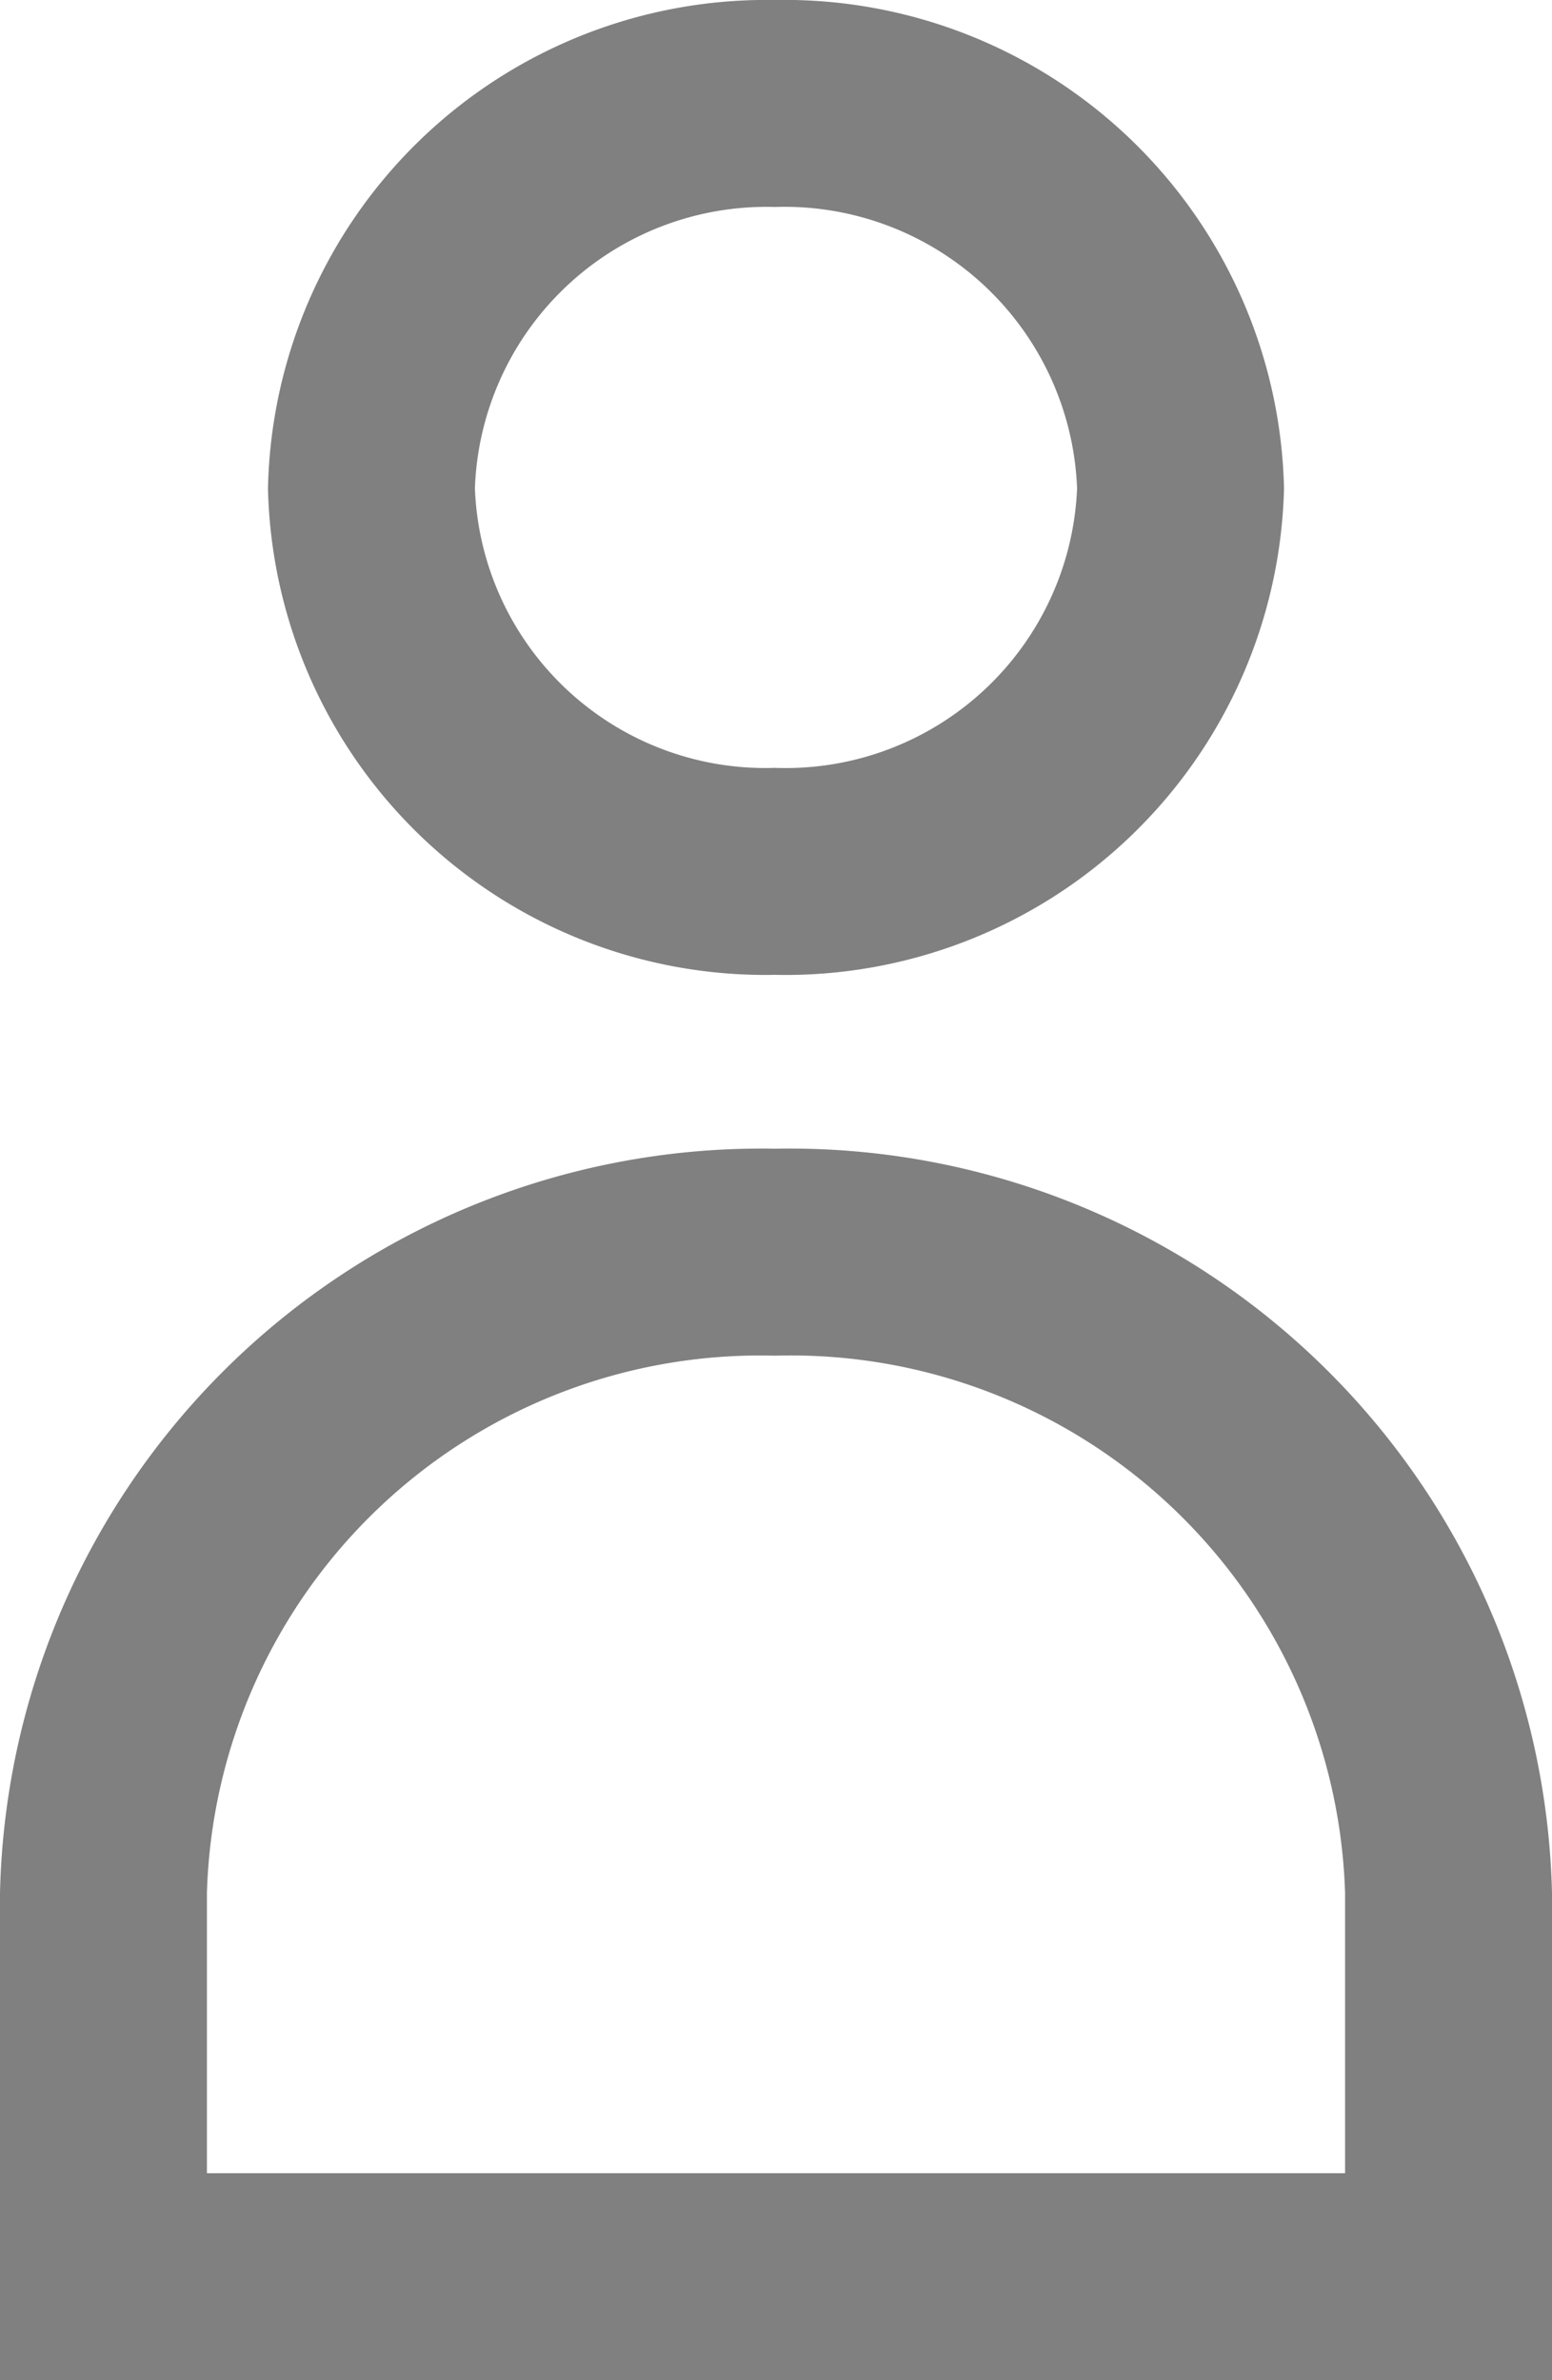
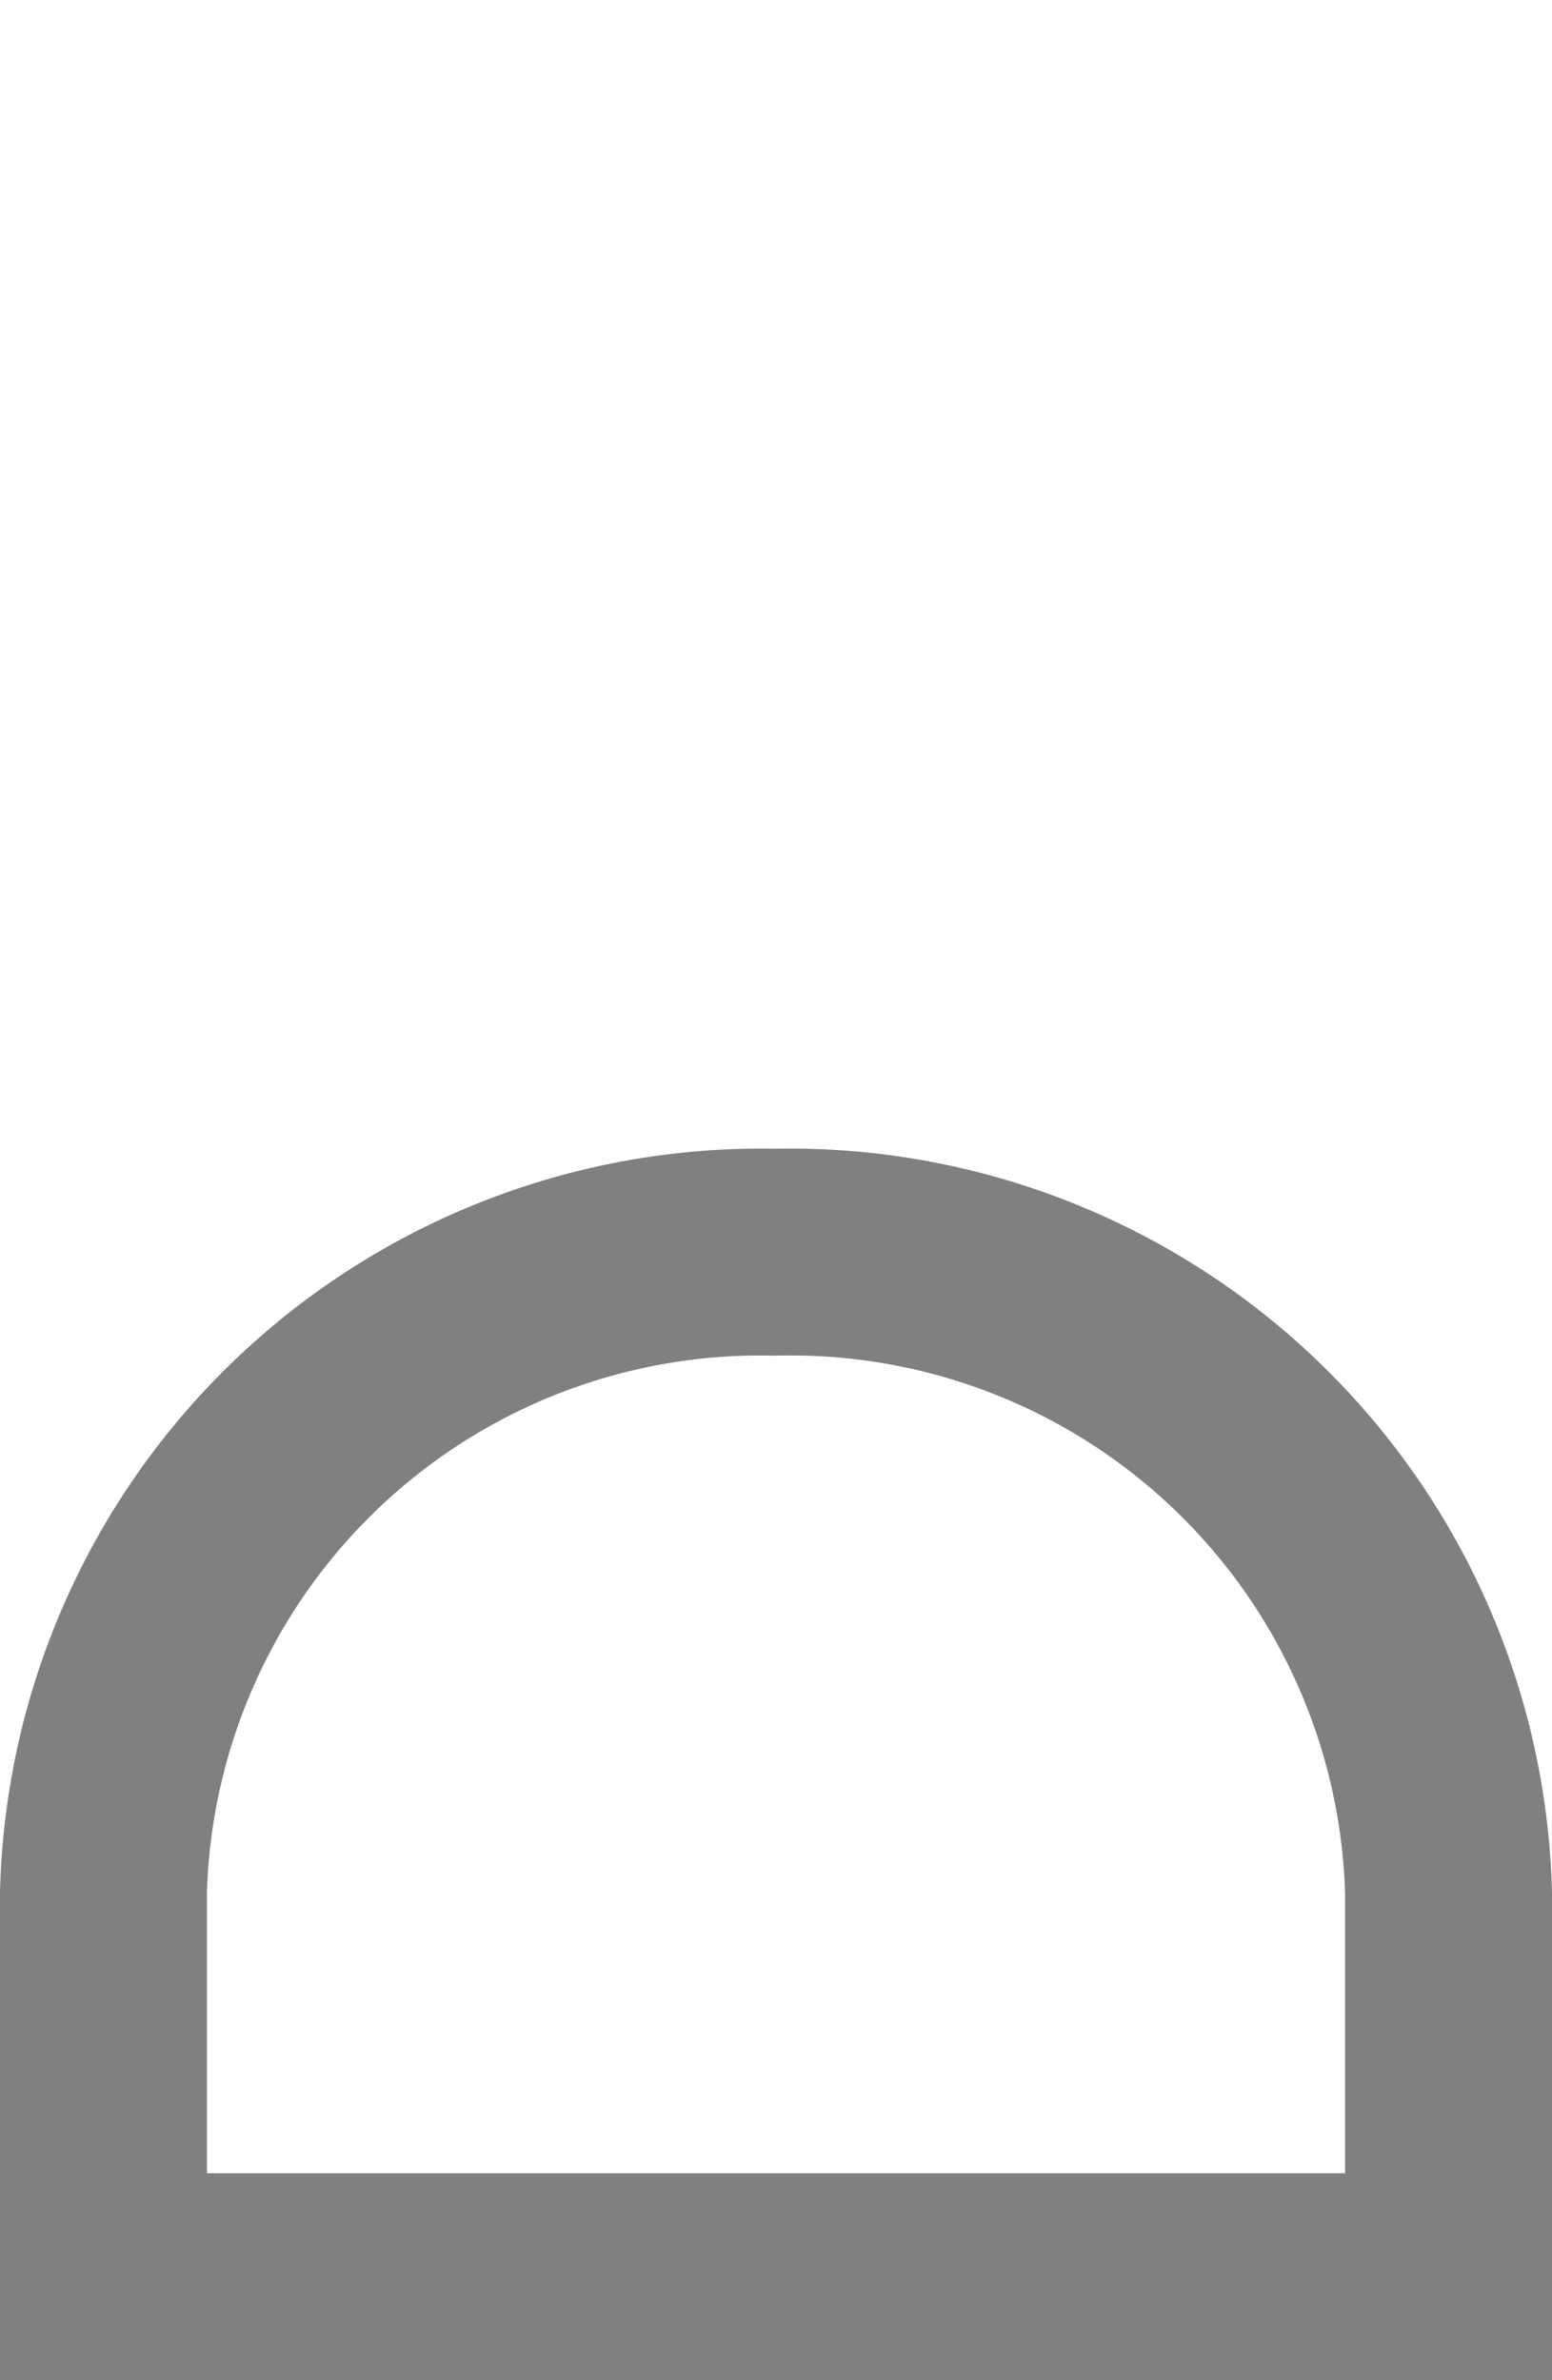
<svg xmlns="http://www.w3.org/2000/svg" viewBox="0 0 15 23">
  <g id="b907dbf4-5a92-475b-9925-7412404a68b5" data-name="Capa 2">
    <g id="a102b4ed-d107-4f66-9635-92616f32bd35" data-name="Capa 2">
-       <path d="M7.49,9.42a4.81,4.81,0,0,1-4.9-4.7A4.82,4.82,0,0,1,7.49,0a4.83,4.83,0,0,1,4.92,4.72A4.82,4.82,0,0,1,7.49,9.42ZM7.49,2a2.82,2.82,0,0,0-2.9,2.72,2.81,2.81,0,0,0,2.9,2.7,2.82,2.82,0,0,0,2.92-2.7A2.83,2.83,0,0,0,7.49,2Z" fill="gray" />
      <path d="M15,23H0V18.29A7.36,7.36,0,0,1,7.49,11.1,7.37,7.37,0,0,1,15,18.29ZM2,21H13V18.29A5.36,5.36,0,0,0,7.49,13.1,5.35,5.35,0,0,0,2,18.29Z" fill="gray" />
    </g>
  </g>
</svg>